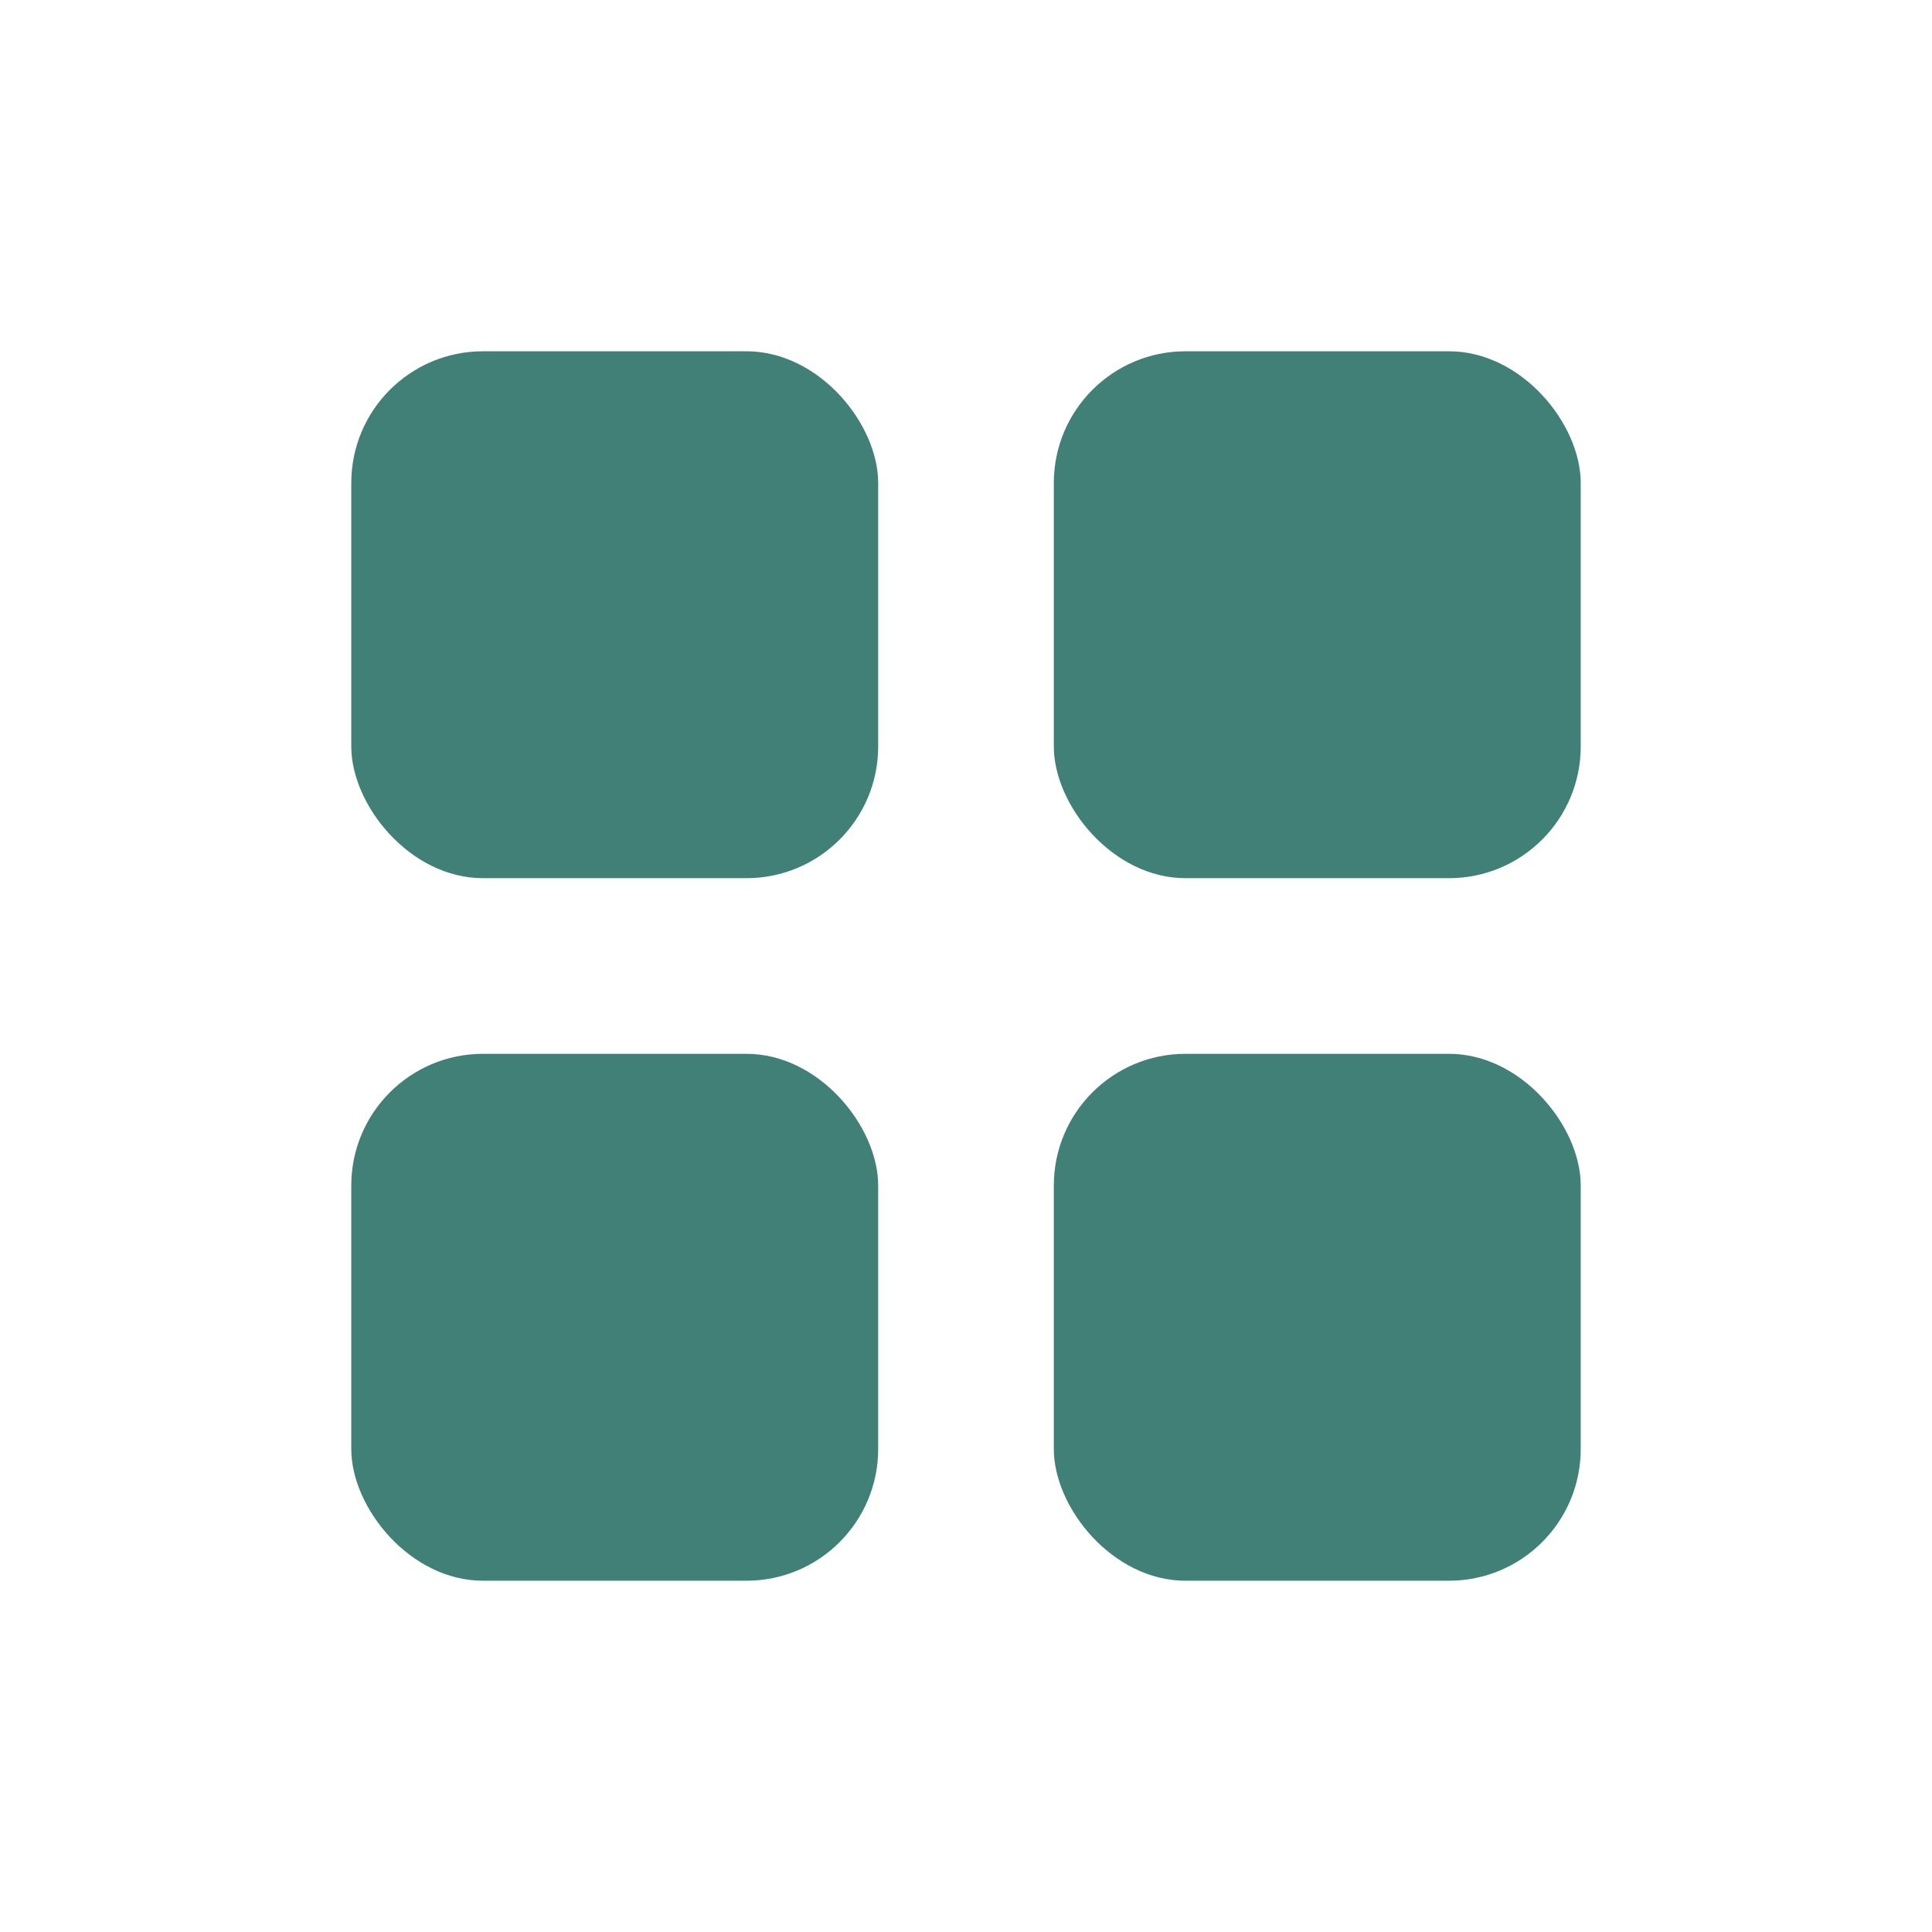
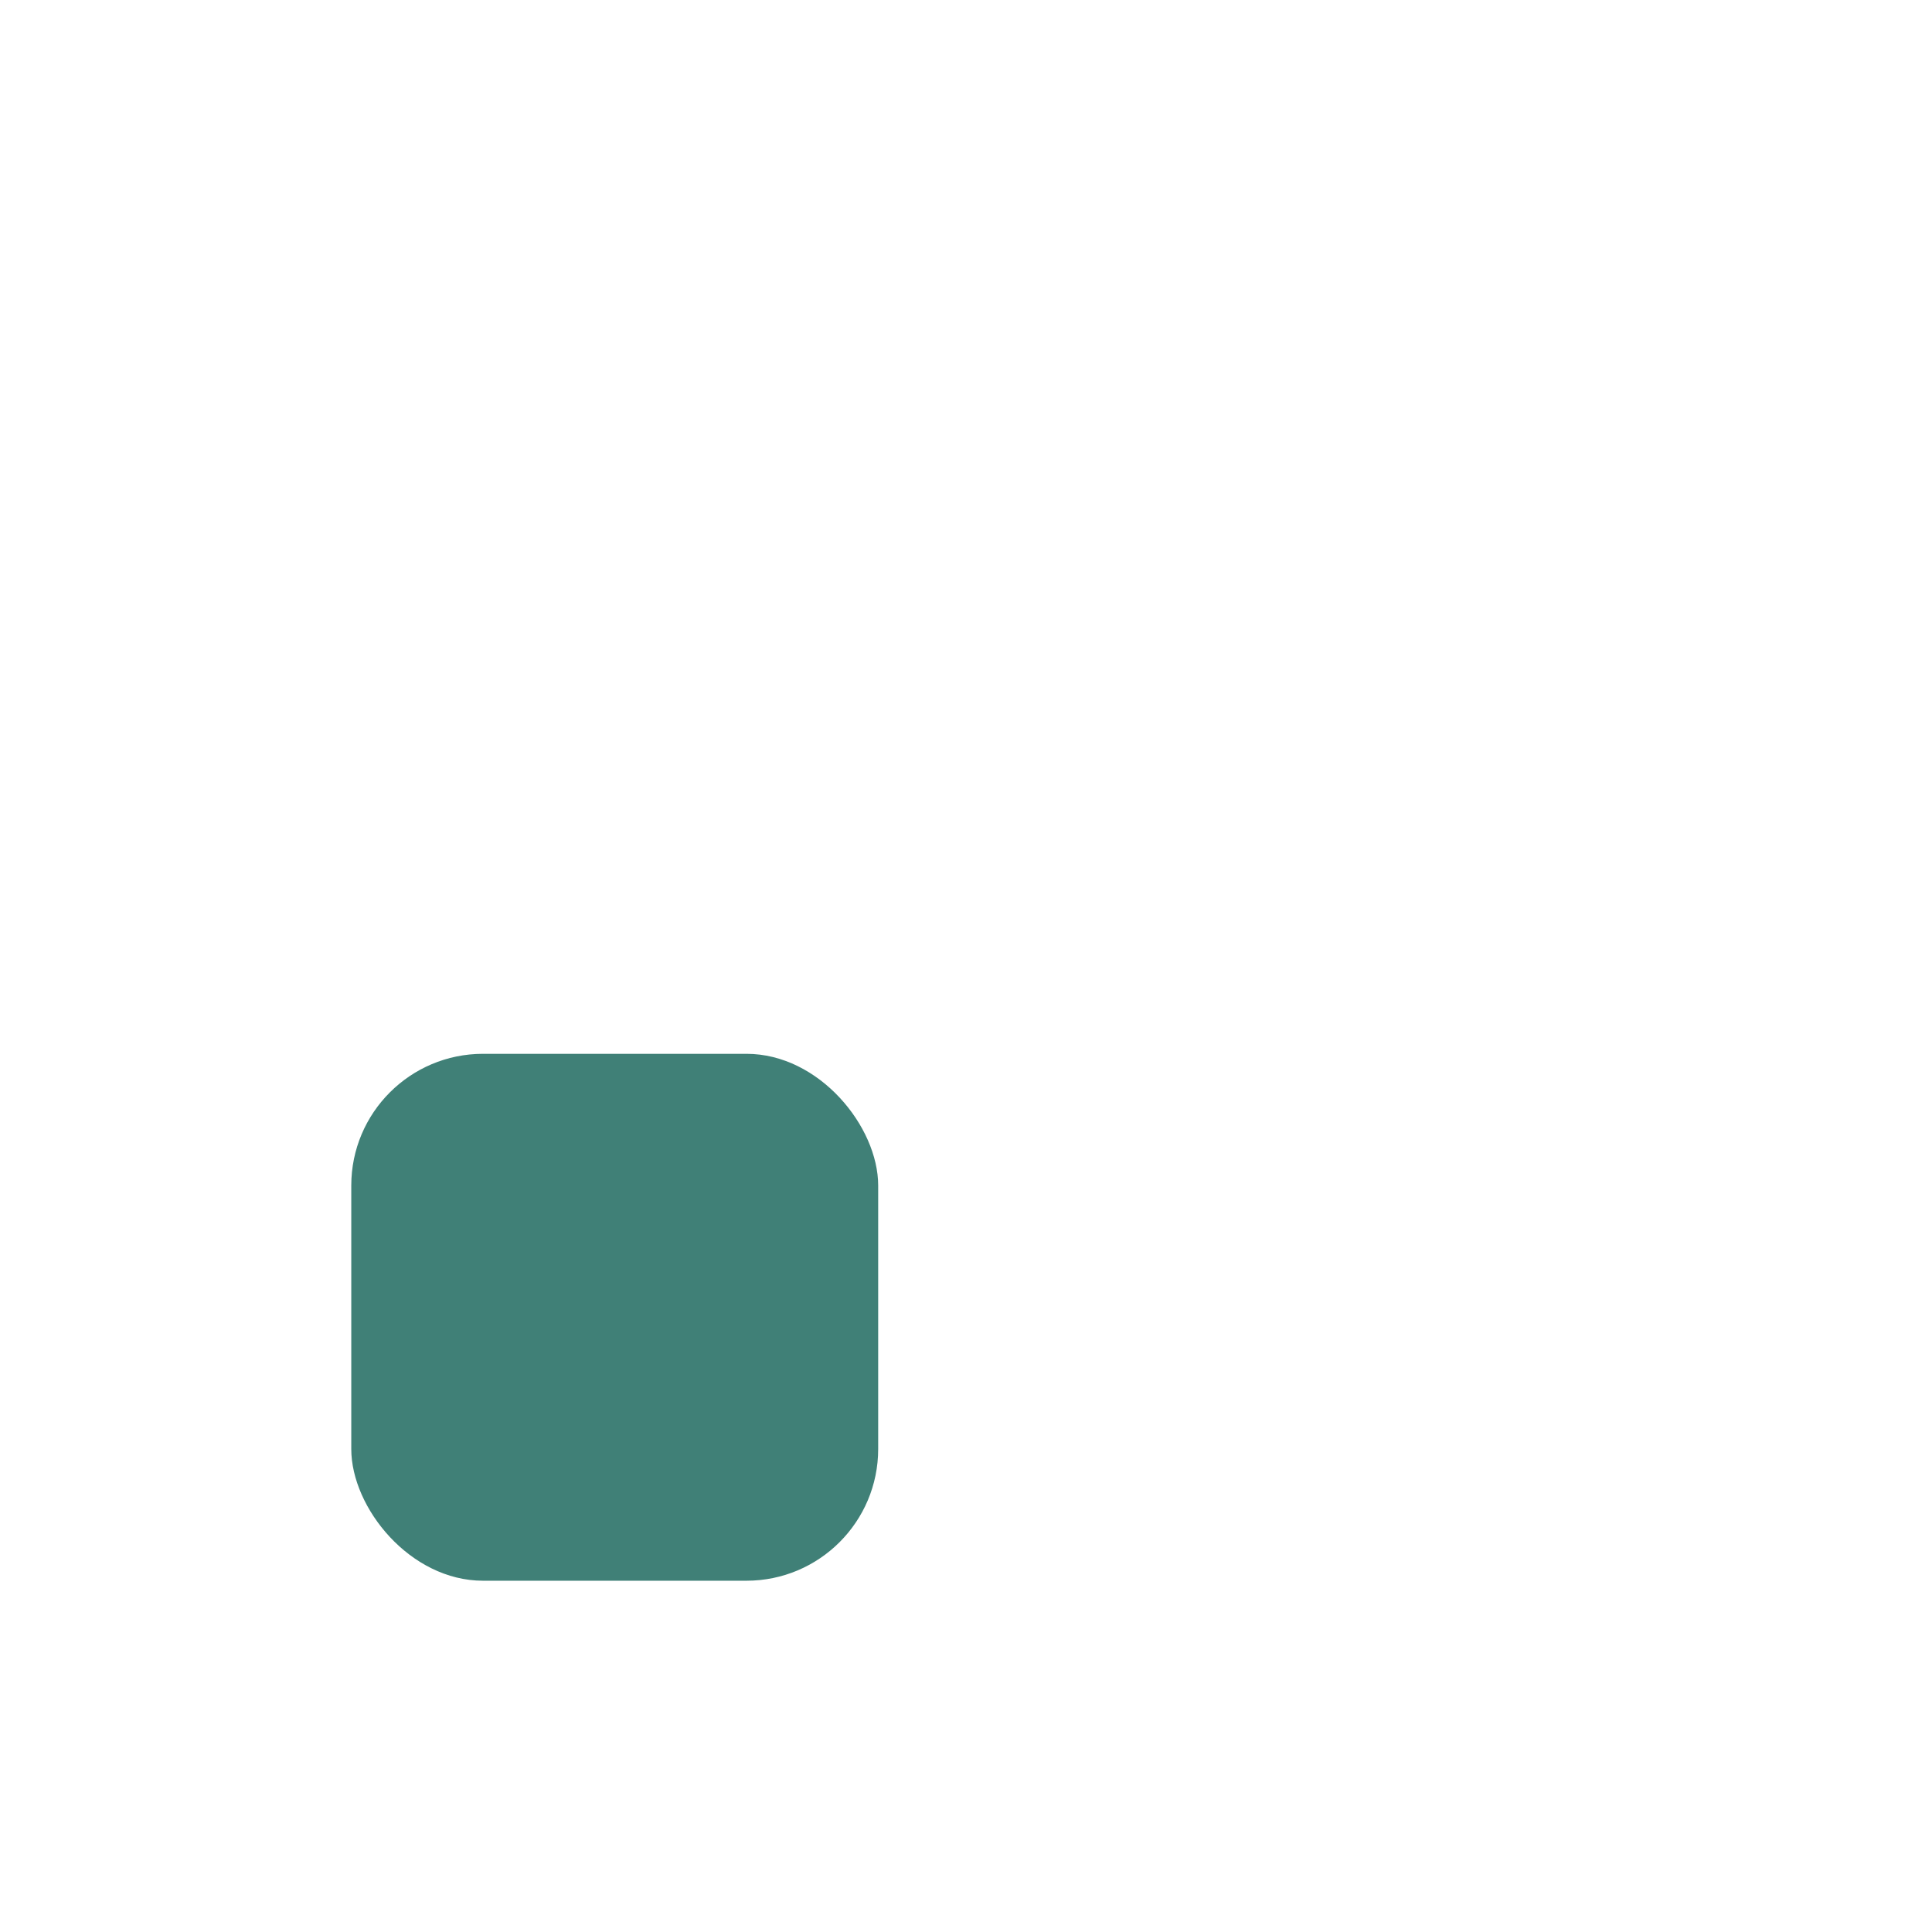
<svg xmlns="http://www.w3.org/2000/svg" width="22" height="22" viewBox="0 0 22 22" fill="none">
  <desc>
			Created with Pixso.
	</desc>
  <defs />
-   <rect id="Rectangle 2" x="4" y="4" rx="1.5" width="6" height="6" fill="#408077" fill-opacity="1" />
  <rect id="Rectangle 4" x="4" y="12" rx="1.5" width="6" height="6" fill="#408077" fill-opacity="1" />
-   <rect id="Rectangle 3" x="12" y="4" rx="1.5" width="6" height="6" fill="#408077" fill-opacity="1" />
-   <rect id="Rectangle 5" x="12" y="12" rx="1.5" width="6" height="6" fill="#408077" fill-opacity="1" />
</svg>